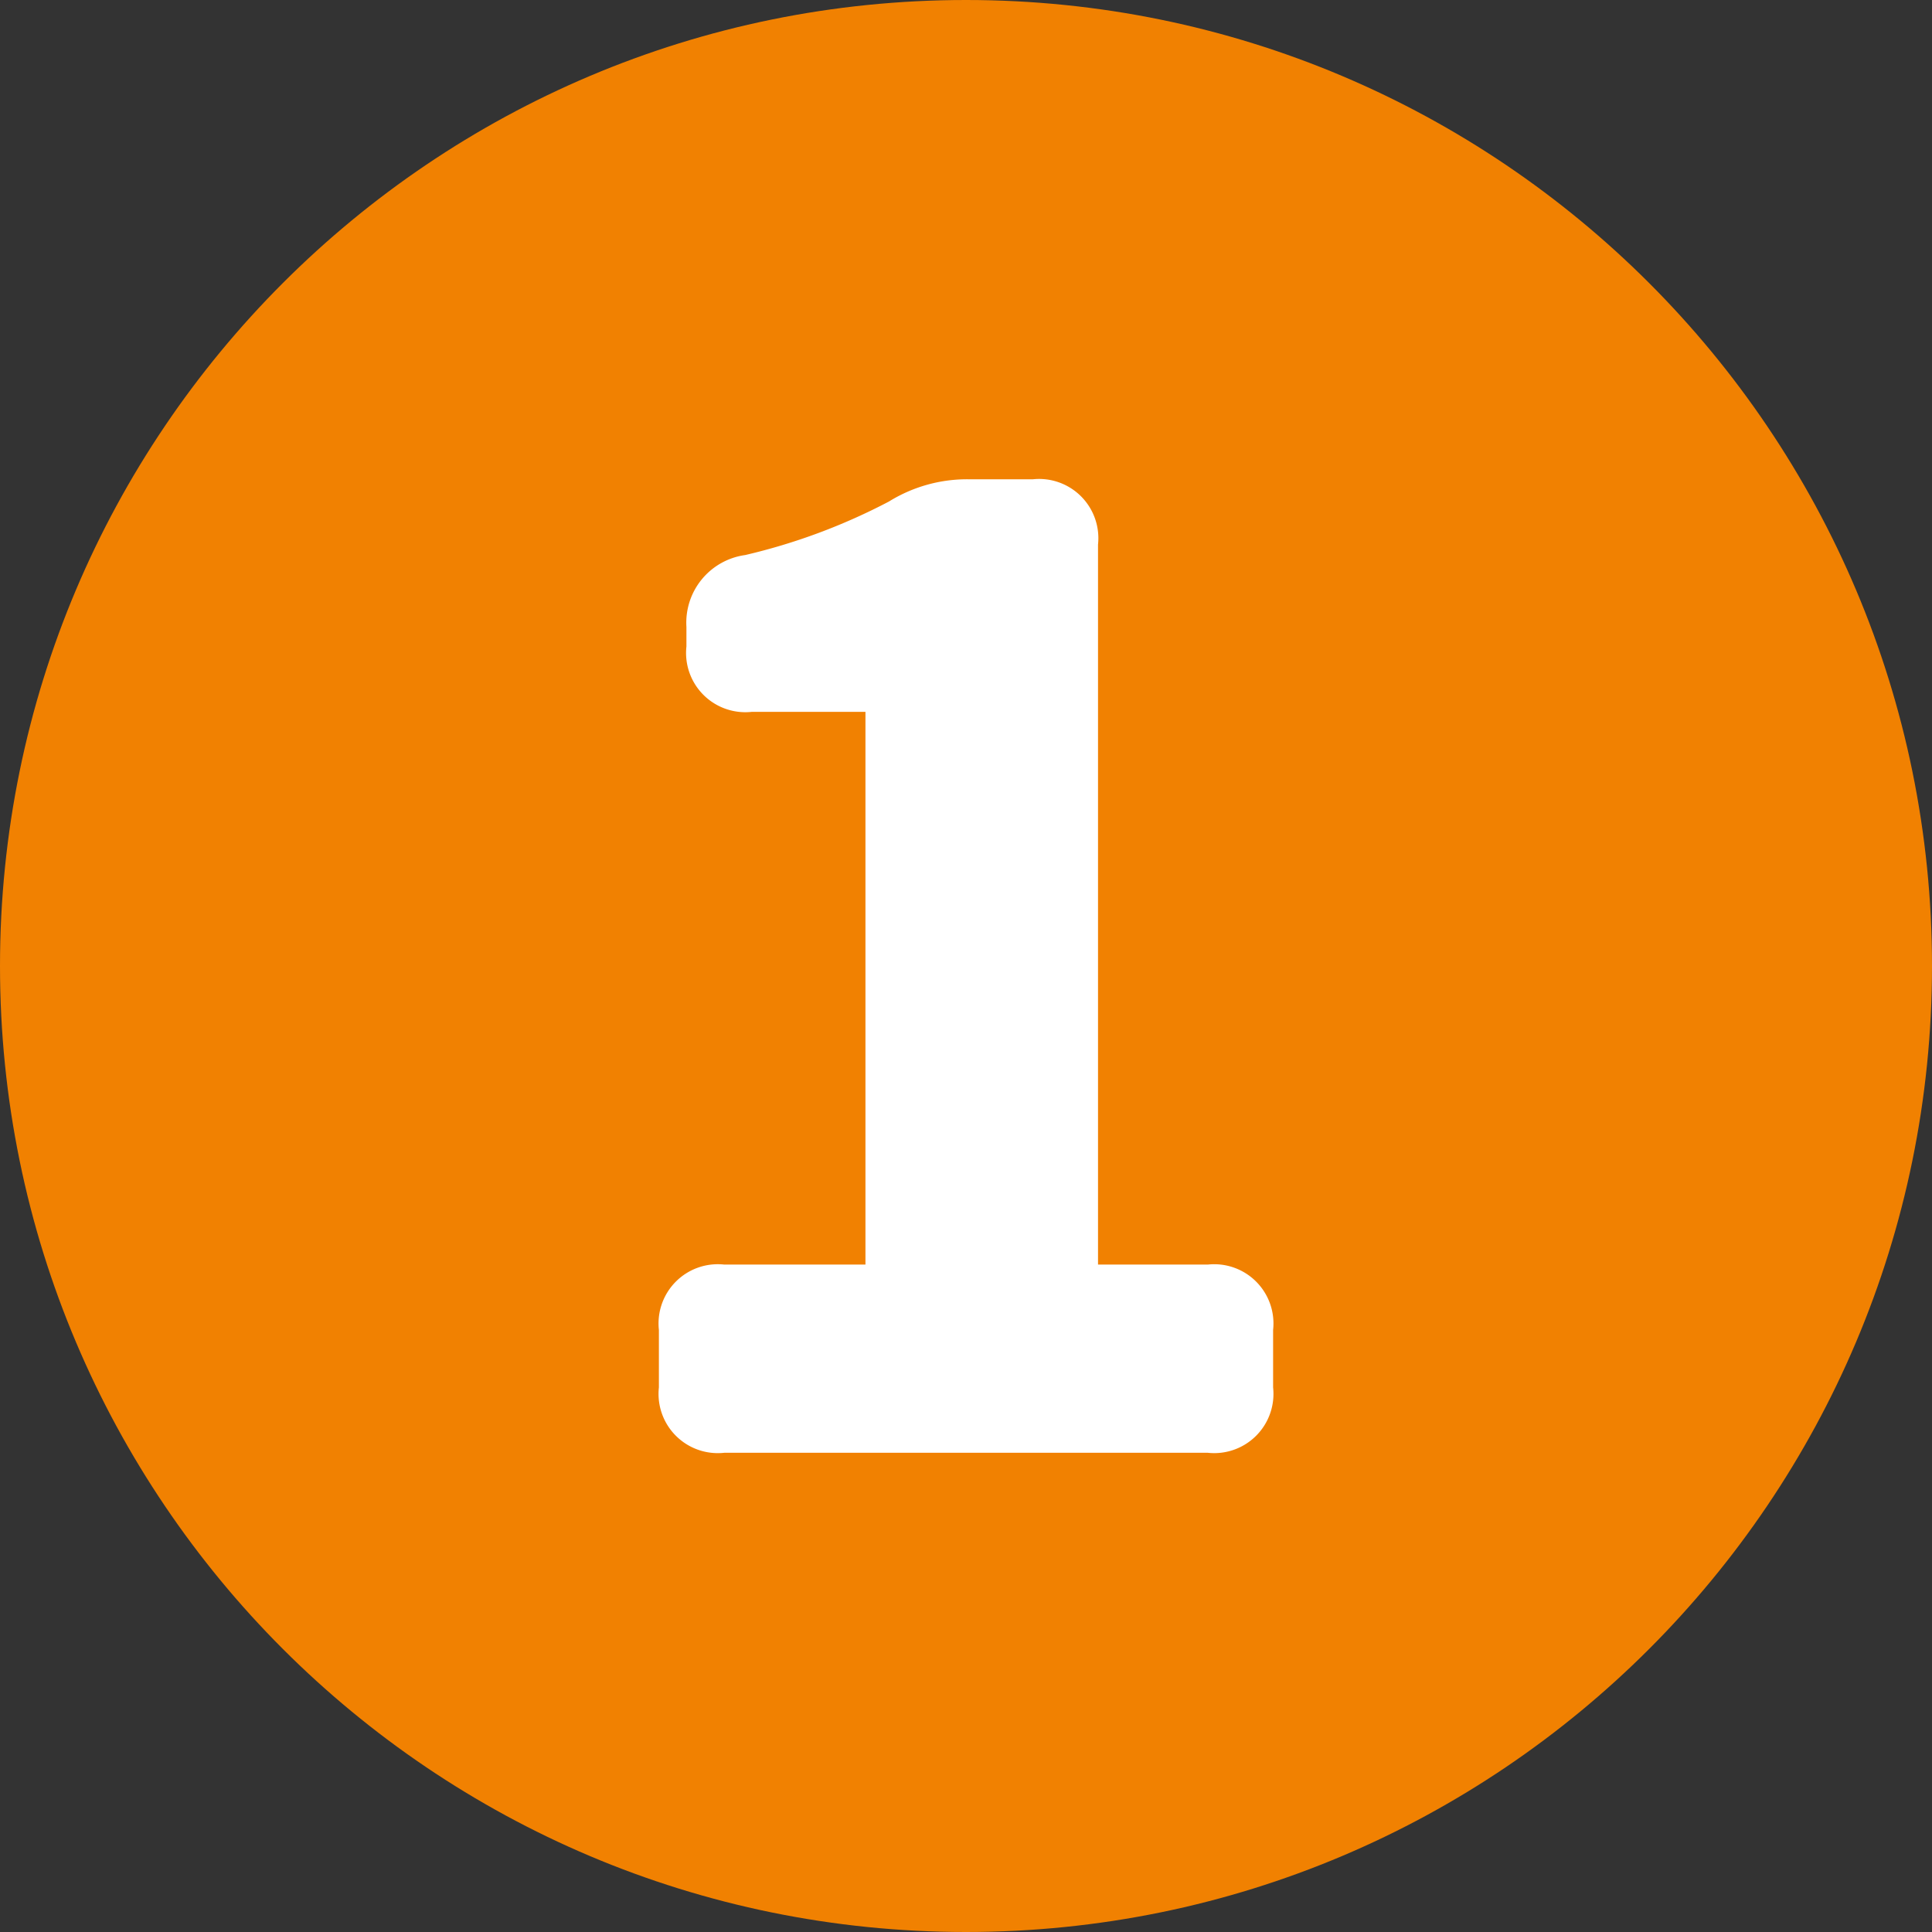
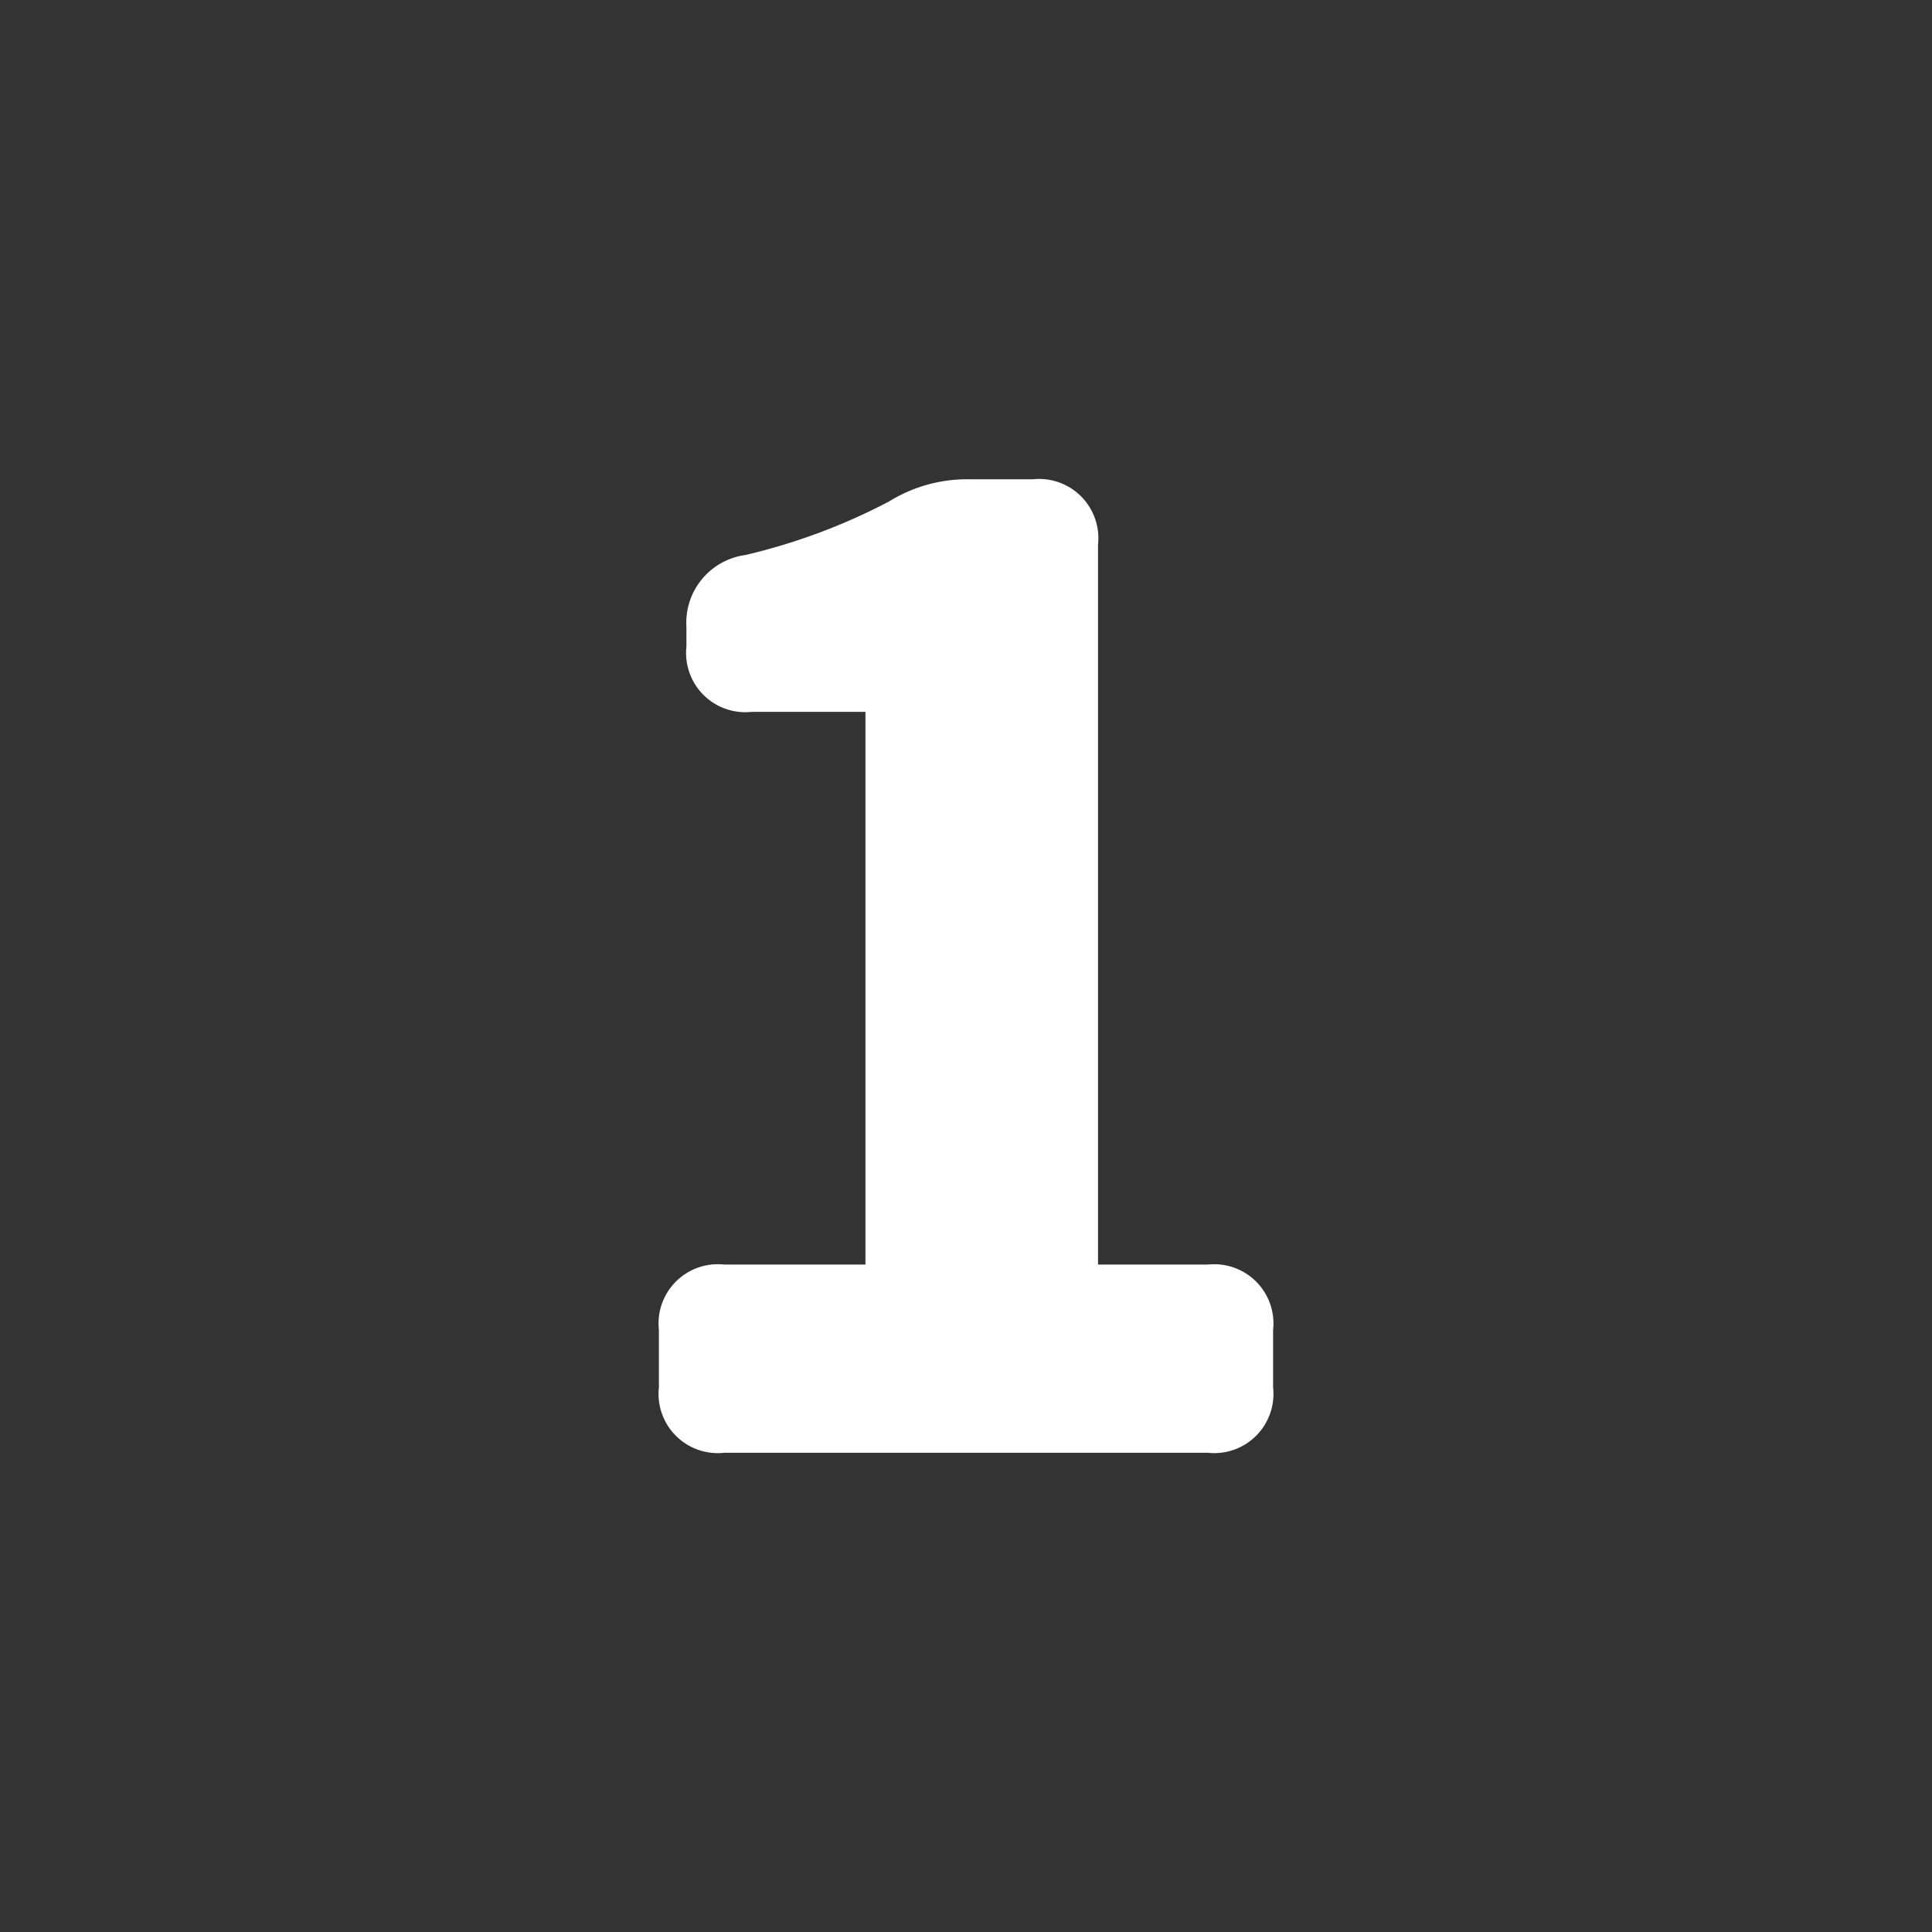
<svg xmlns="http://www.w3.org/2000/svg" viewBox="0 0 24 24" xml:space="preserve">
  <rect x="0" y="0" width="24" height="24" fill="#333333" stroke="none" />
-   <path fill="#F18101" d="M24 12c0 6.627-5.373 12-12 12S0 18.627 0 12 5.373 0 12 0s12 5.373 12 12" />
  <path fill="#FFF" d="M8.997 15.709h1.754V8.843H9.338a.736.736 0 0 1-.811-.812v-.243a.848.848 0 0 1 .73-.893 7.504 7.504 0 0 0 1.786-.665 1.841 1.841 0 0 1 1.006-.276h.78a.736.736 0 0 1 .811.811v8.944h1.364a.736.736 0 0 1 .811.812v.714a.736.736 0 0 1-.811.812H8.997a.736.736 0 0 1-.812-.812v-.714a.736.736 0 0 1 .812-.812" />
</svg>